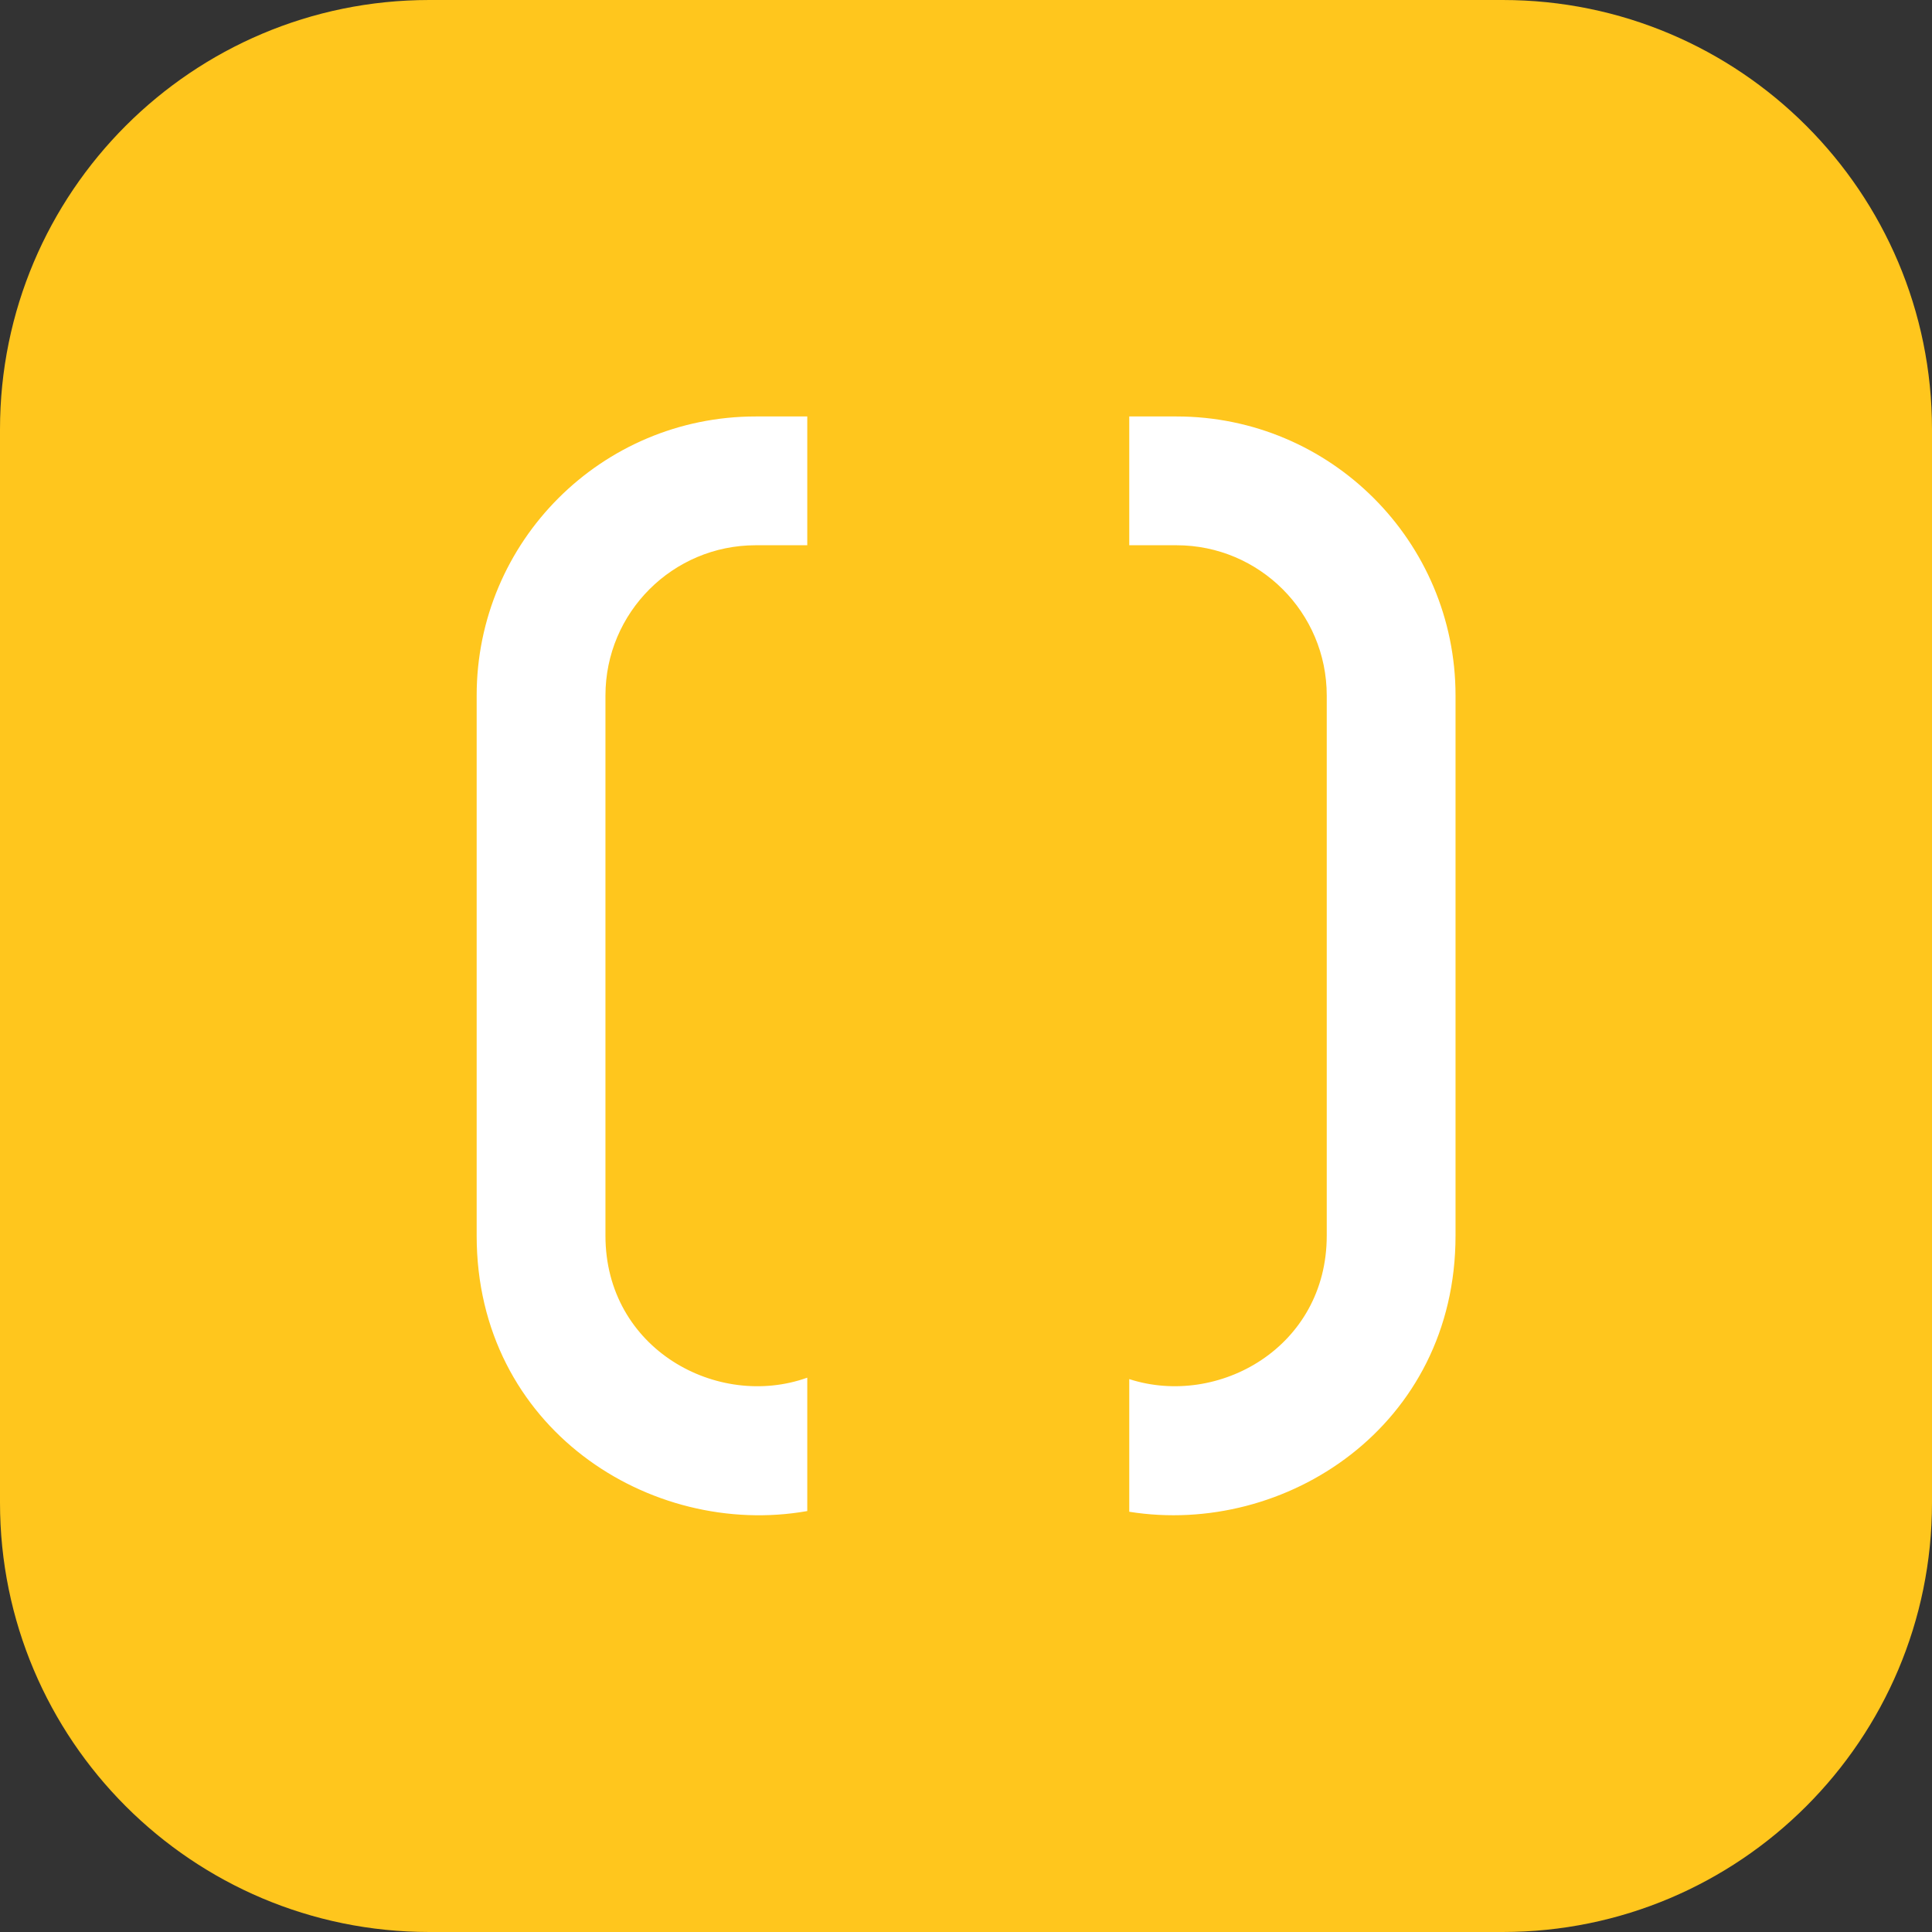
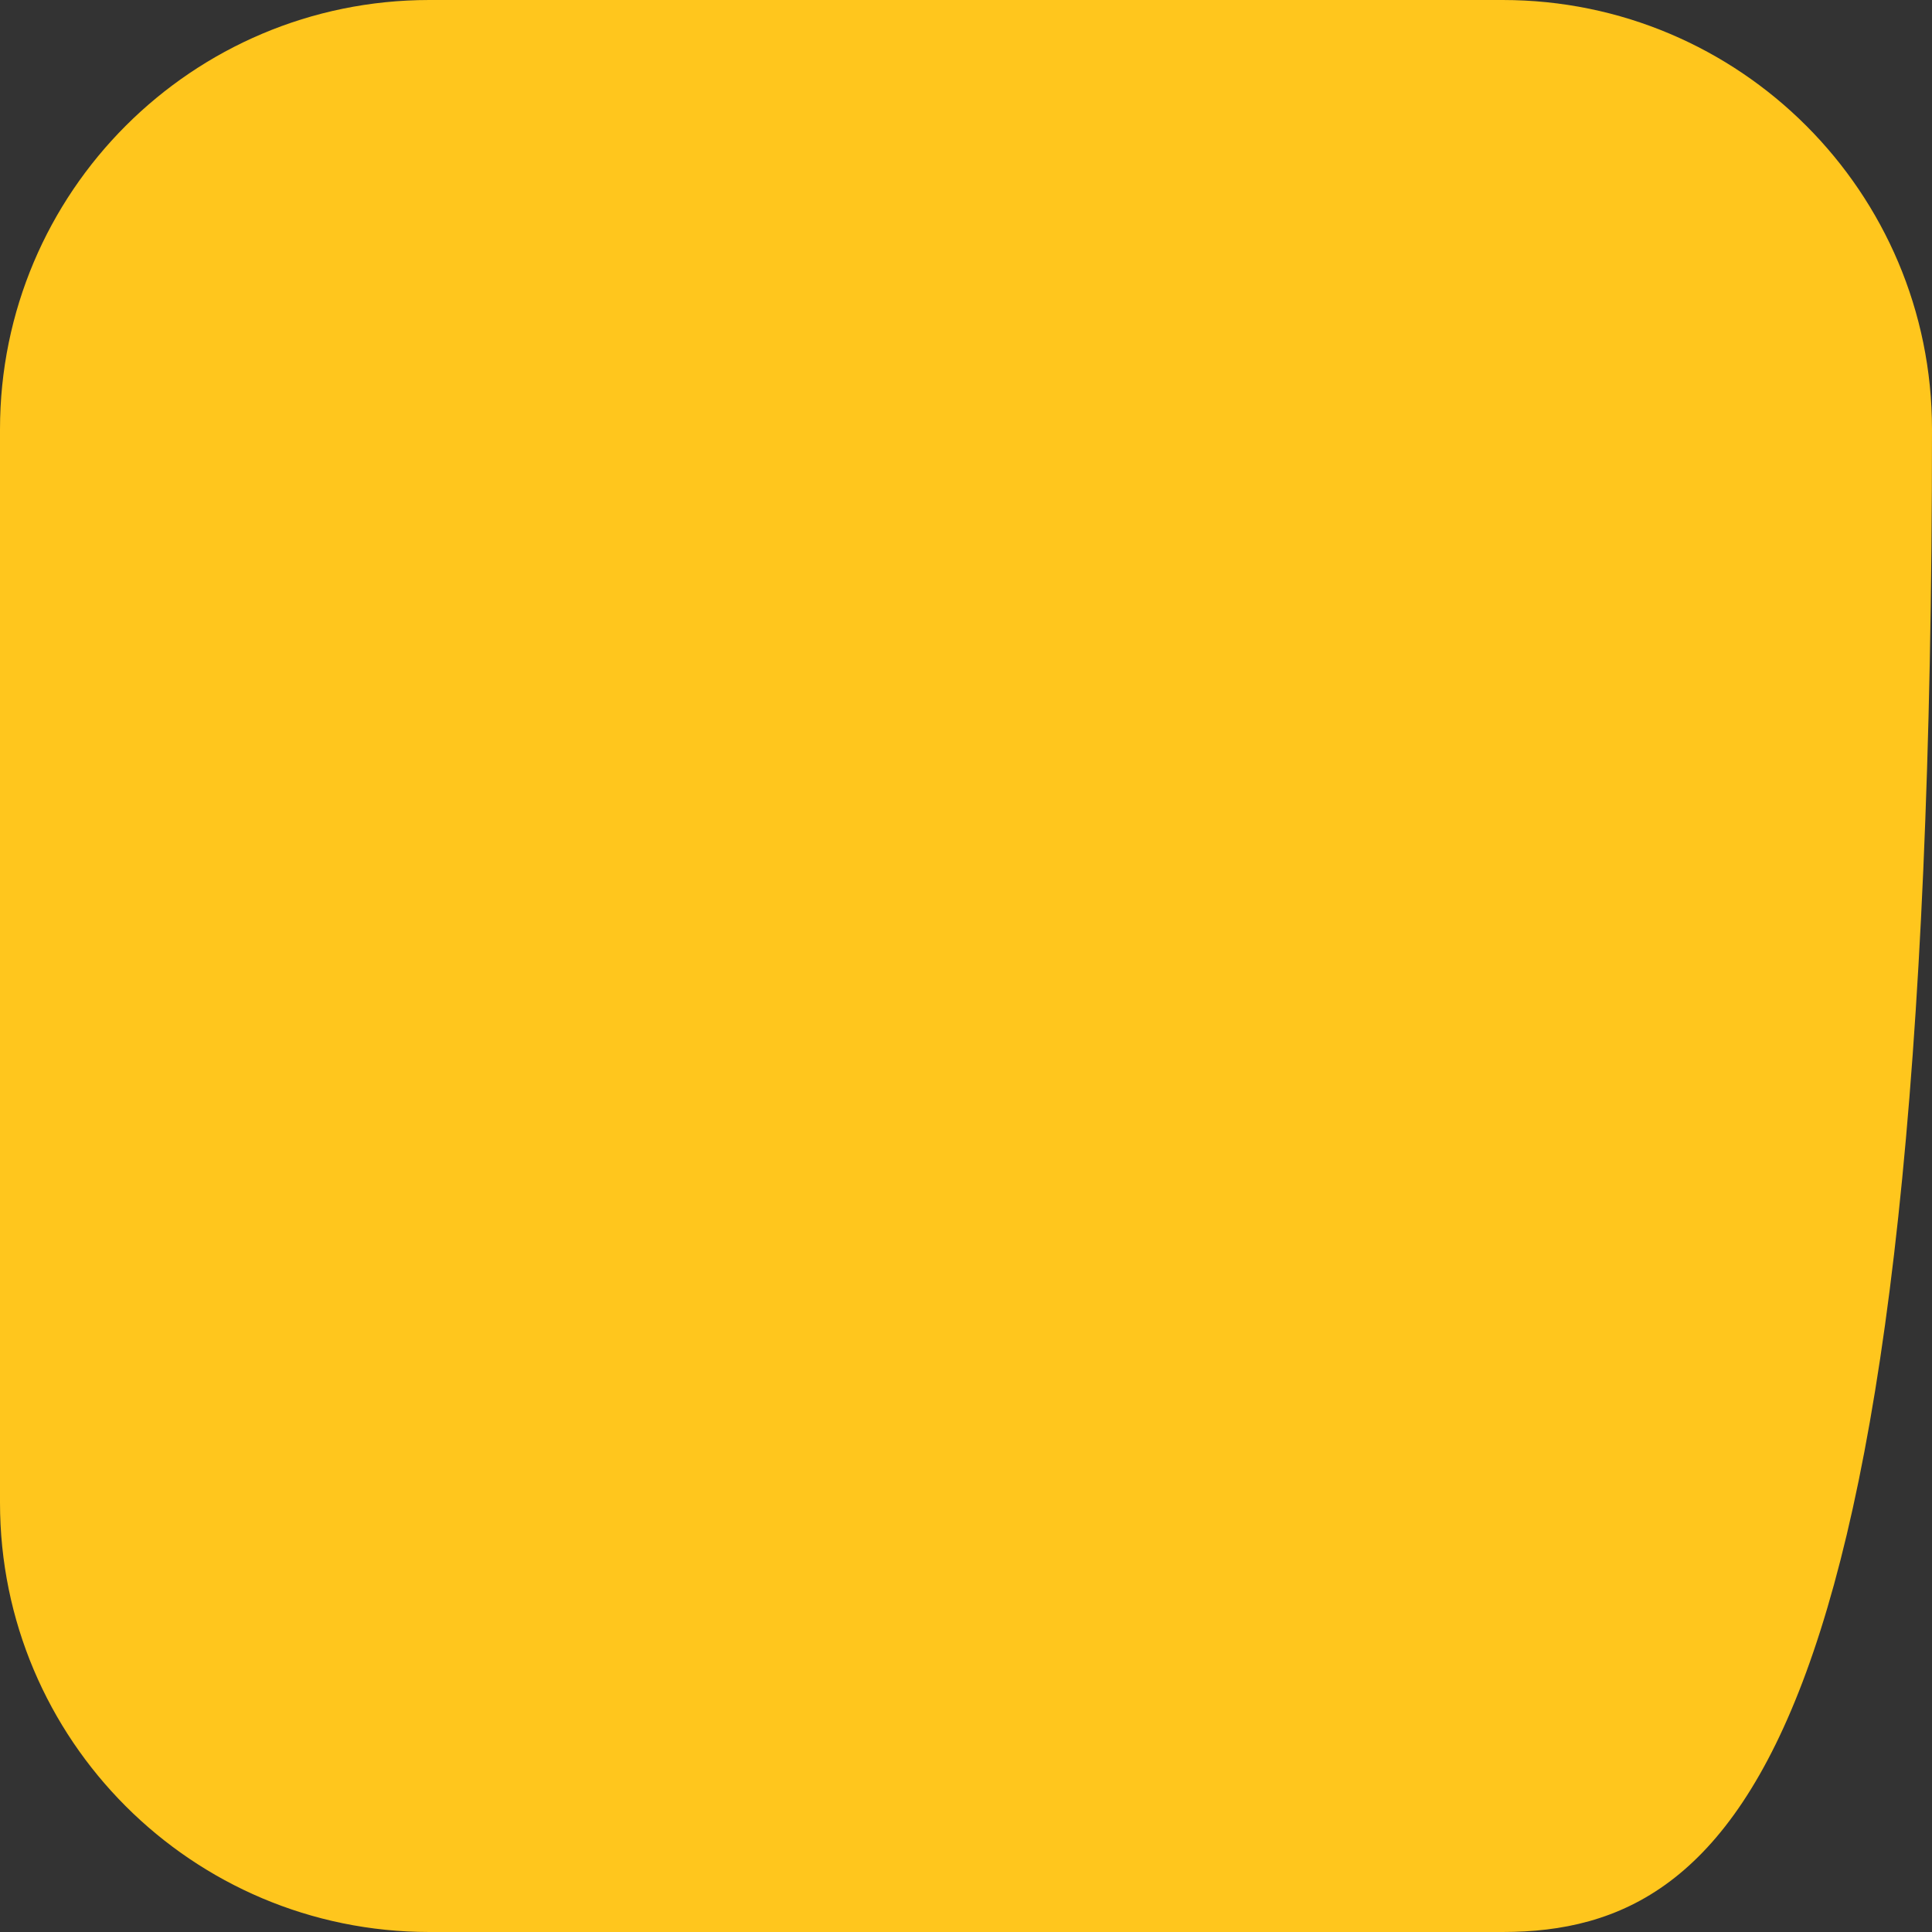
<svg xmlns="http://www.w3.org/2000/svg" width="50" height="50" viewBox="0 0 50 50" fill="none">
  <rect x="0" y="0" width="50" height="50" fill="#333333" stroke="none" />
-   <path d="M0 11.111C0 4.975 4.975 0 11.111 0H38.889C45.025 0 50 4.975 50 11.111V38.889C50 45.025 45.025 50 38.889 50H11.111C4.975 50 0 45.025 0 38.889V11.111Z" fill="#FFC61D" />
-   <path fill-rule="evenodd" clip-rule="evenodd" d="M20.892 10.778L19.558 10.778C15.569 10.778 12.336 14.011 12.336 18L12.336 31.98C12.336 36.957 16.827 39.823 20.892 39.106V35.654C18.569 36.486 15.669 34.914 15.669 31.98L15.669 18C15.669 15.852 17.41 14.111 19.558 14.111H20.892V10.778ZM29.225 39.124C33.26 39.771 37.669 36.911 37.669 31.98L37.669 18C37.669 14.011 34.436 10.778 30.447 10.778H29.225V14.111H30.447C32.595 14.111 34.336 15.852 34.336 18L34.336 31.98C34.336 34.867 31.528 36.436 29.225 35.691V39.124Z" fill="white" />
+   <path d="M0 11.111C0 4.975 4.975 0 11.111 0H38.889C45.025 0 50 4.975 50 11.111C50 45.025 45.025 50 38.889 50H11.111C4.975 50 0 45.025 0 38.889V11.111Z" fill="#FFC61D" />
</svg>